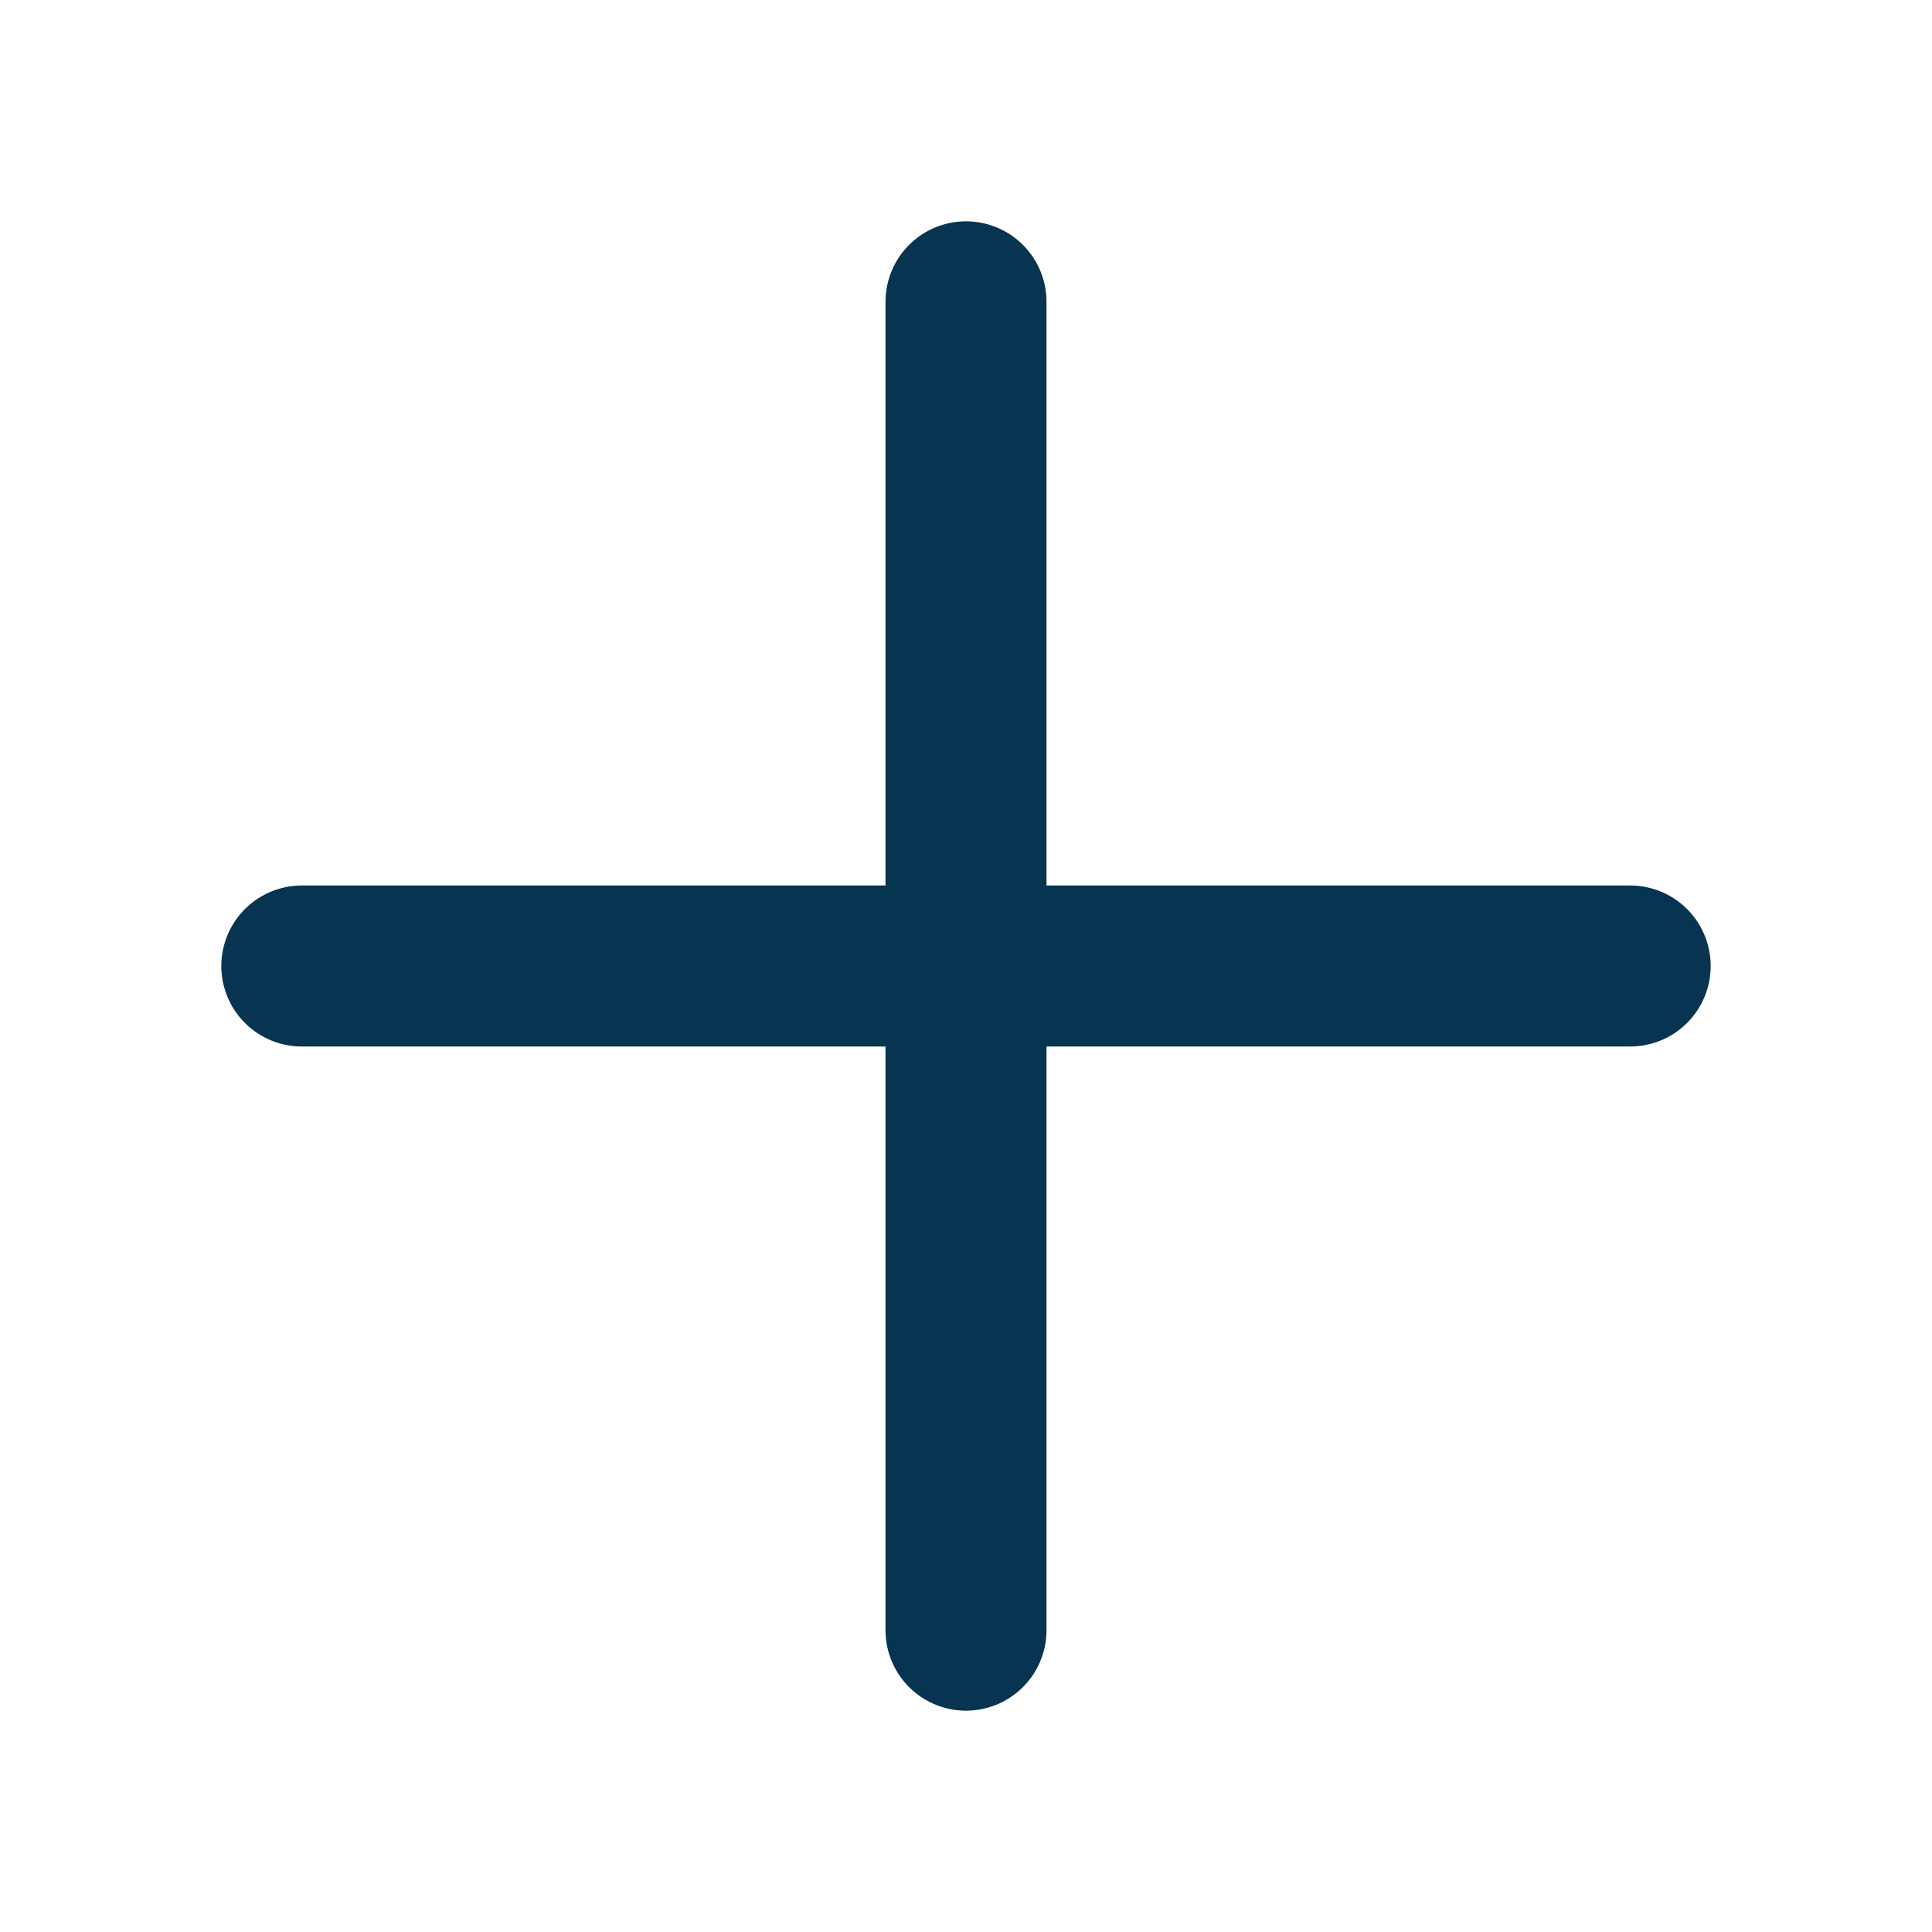
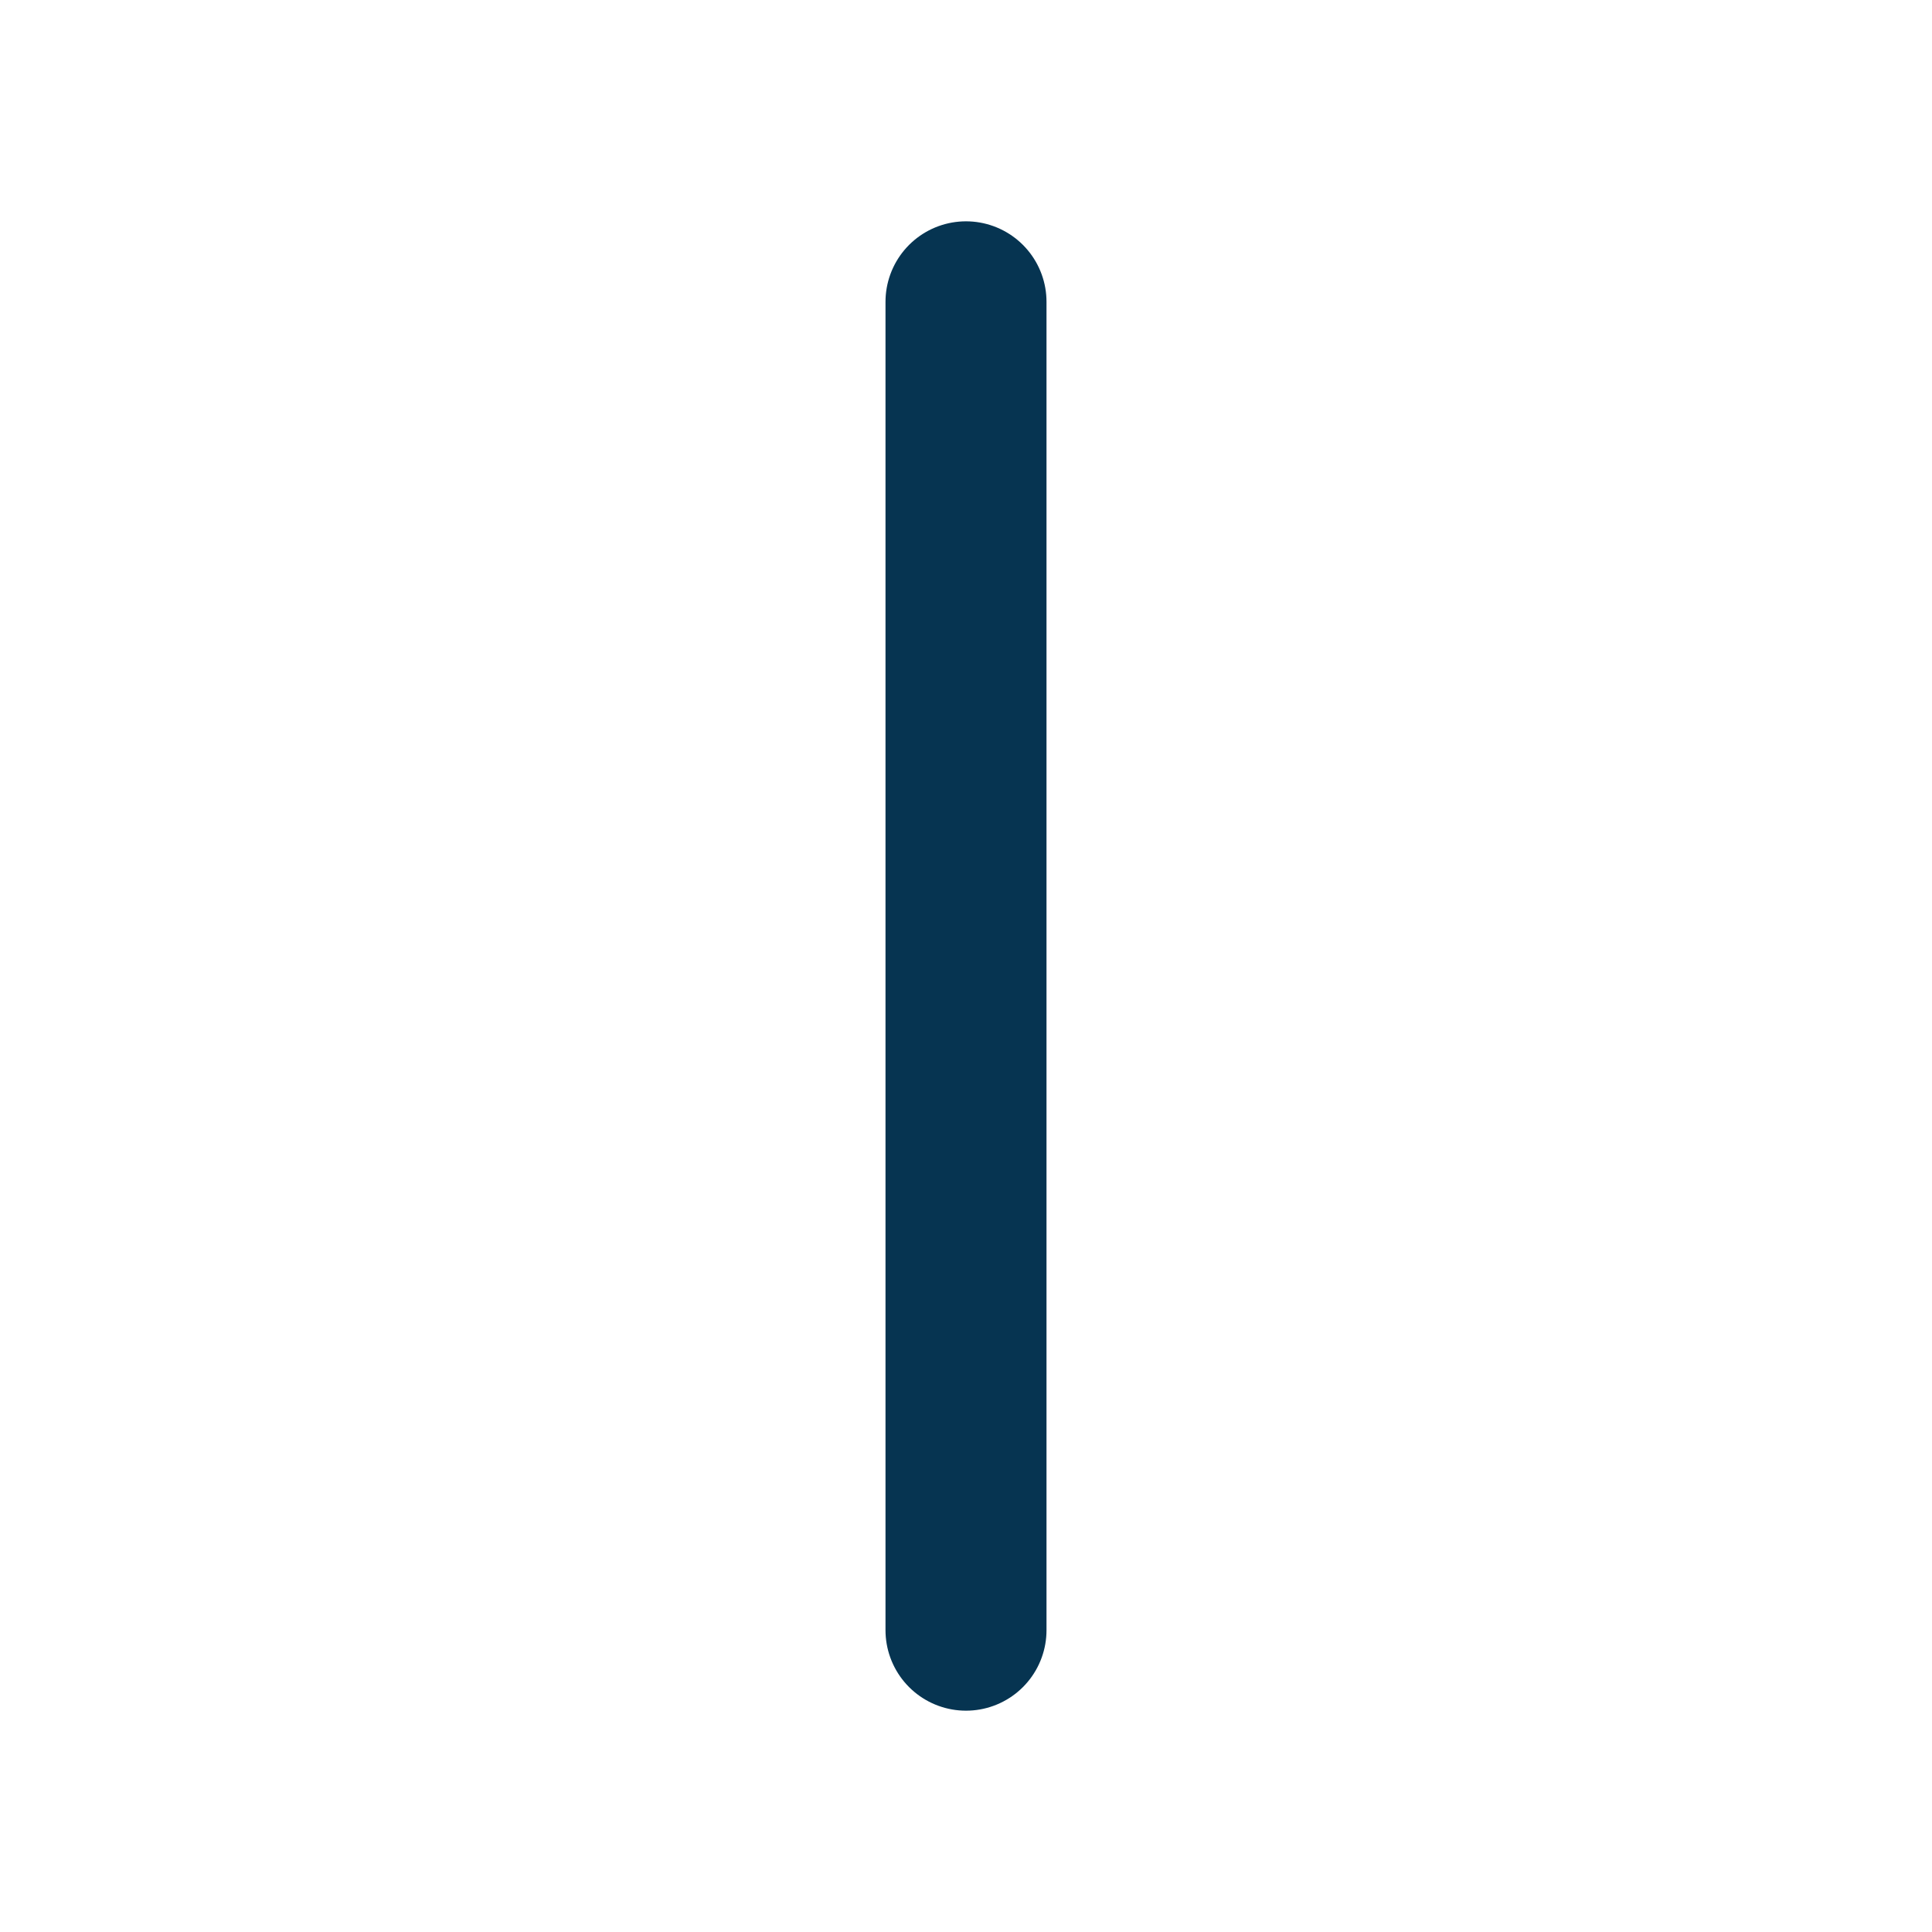
<svg xmlns="http://www.w3.org/2000/svg" width="18" height="18" viewBox="0 0 18 18" fill="none">
-   <path d="M2.812 9H15.188" stroke="#063451" stroke-width="1.5" stroke-linecap="round" stroke-linejoin="round" />
  <path d="M9 2.812V15.188" stroke="#063451" stroke-width="1.5" stroke-linecap="round" stroke-linejoin="round" />
</svg>